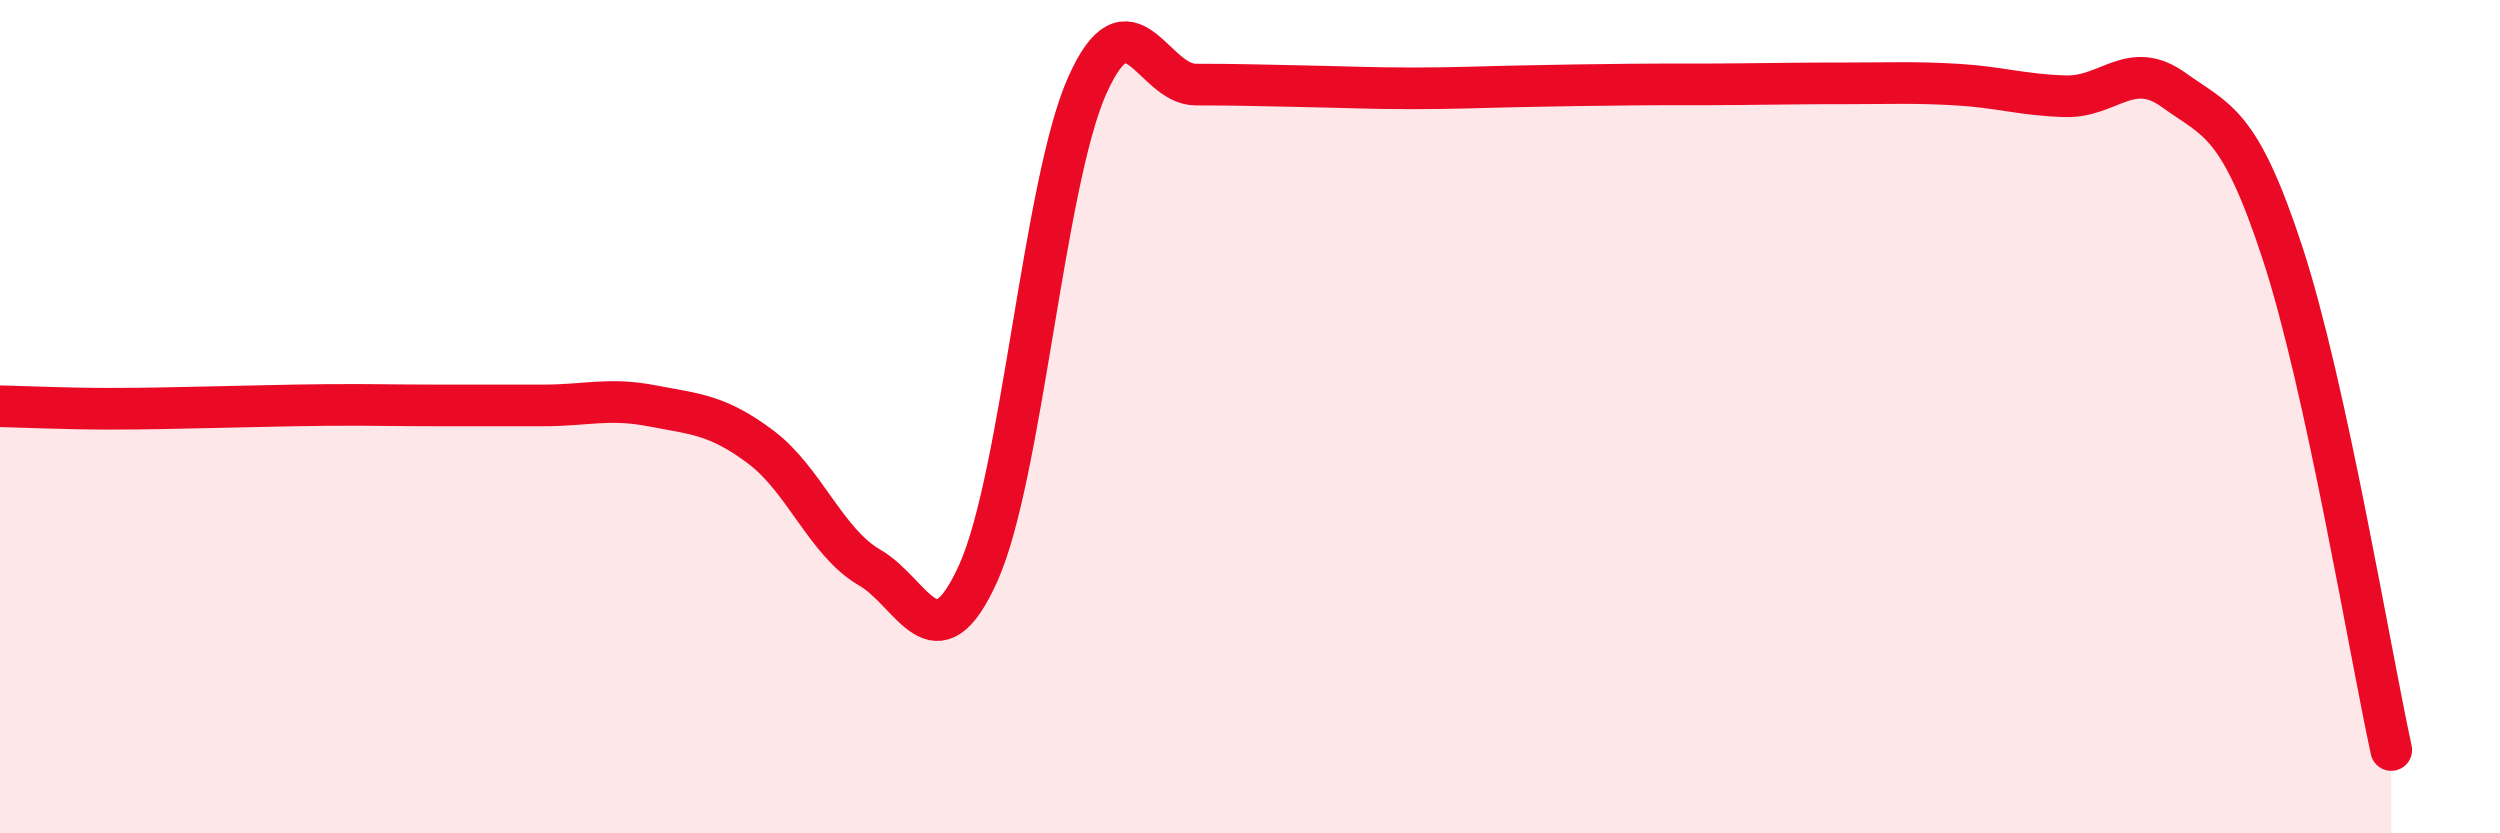
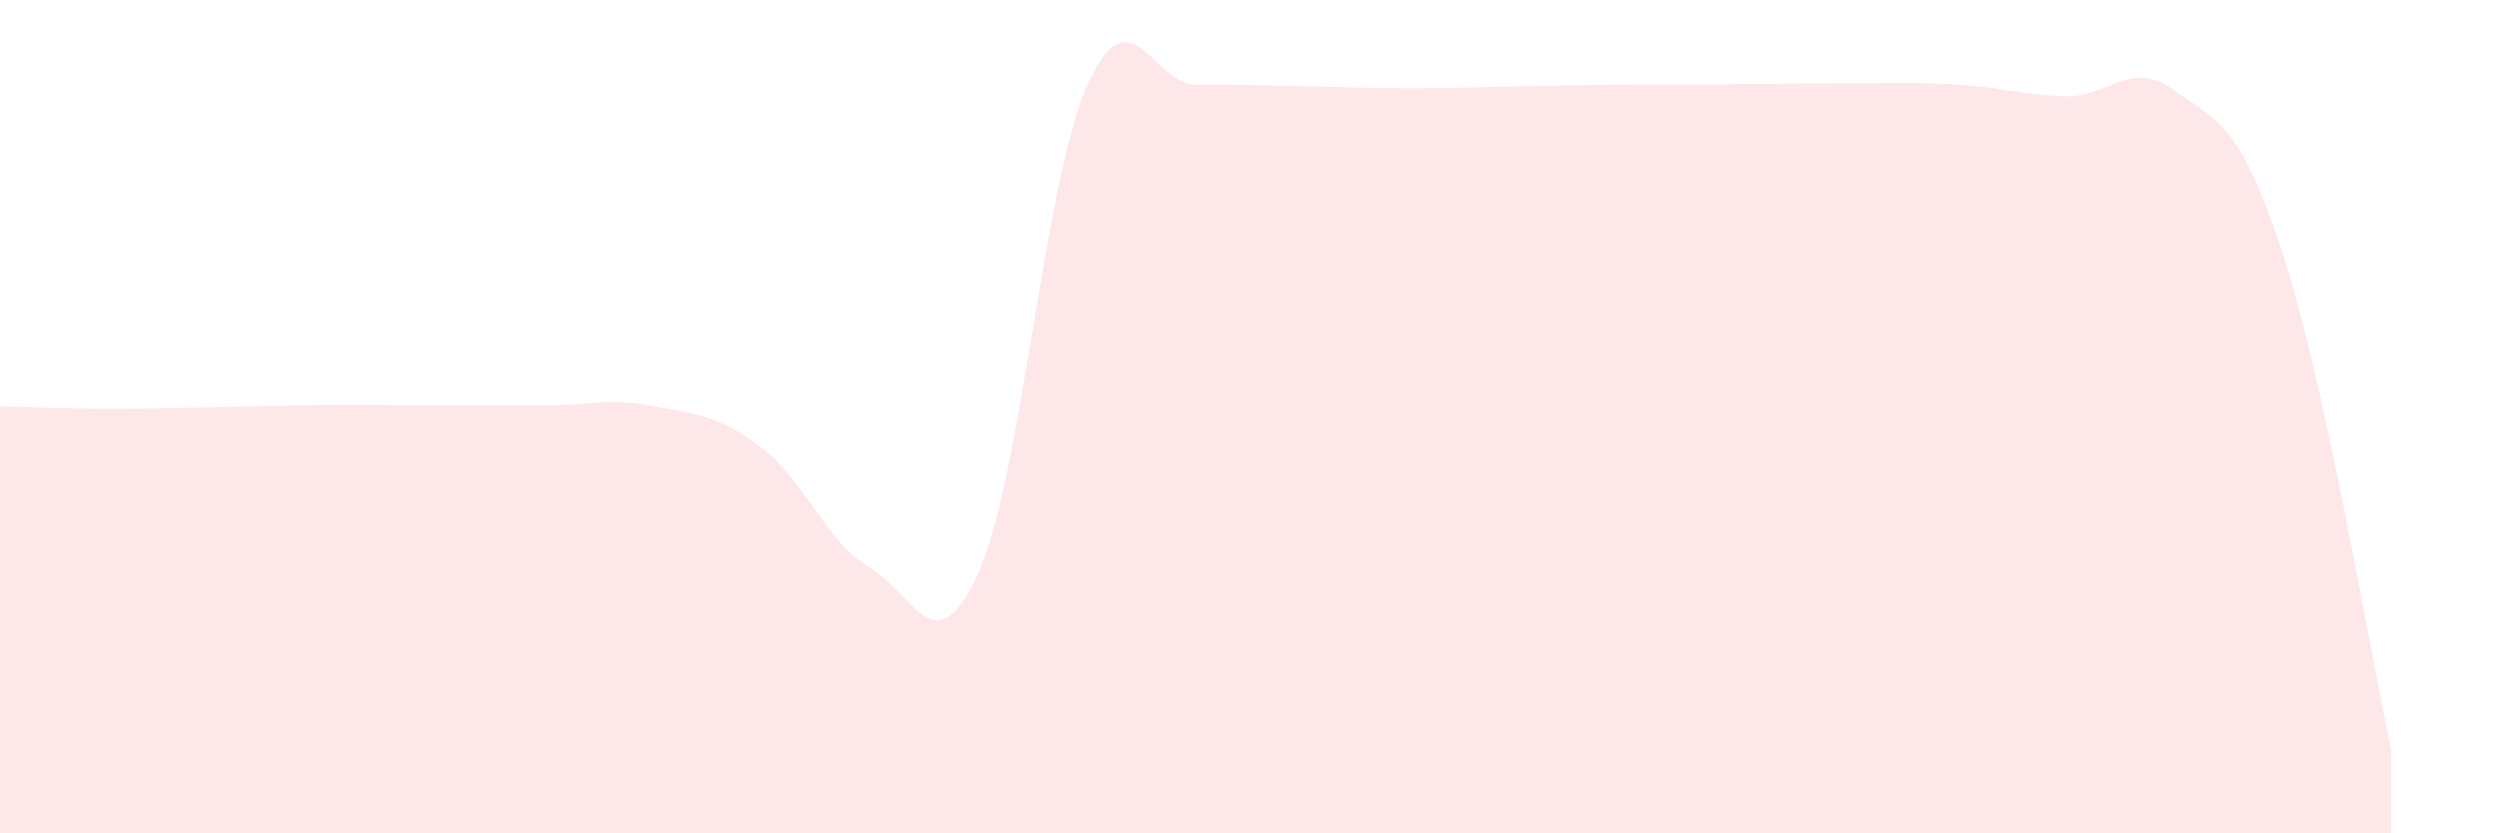
<svg xmlns="http://www.w3.org/2000/svg" width="60" height="20" viewBox="0 0 60 20">
  <path d="M 0,9.75 C 0.52,9.76 1.57,9.81 2.61,9.81 C 3.65,9.81 4.18,9.79 5.22,9.77 C 6.26,9.75 6.79,9.73 7.83,9.72 C 8.87,9.71 9.39,9.73 10.43,9.73 C 11.47,9.73 12,9.73 13.04,9.73 C 14.08,9.73 14.61,9.54 15.65,9.74 C 16.69,9.94 17.22,9.95 18.26,10.73 C 19.3,11.51 19.83,13.02 20.87,13.62 C 21.91,14.22 22.44,16.06 23.48,13.75 C 24.52,11.44 25.05,4.4 26.09,2.06 C 27.13,-0.28 27.66,2.03 28.7,2.03 C 29.74,2.03 30.26,2.05 31.3,2.07 C 32.34,2.09 32.87,2.12 33.91,2.12 C 34.95,2.12 35.48,2.09 36.52,2.07 C 37.56,2.05 38.09,2.04 39.13,2.03 C 40.17,2.02 40.7,2.03 41.74,2.02 C 42.78,2.01 43.31,2 44.35,2 C 45.39,2 45.92,1.97 46.96,2.03 C 48,2.09 48.53,2.28 49.57,2.31 C 50.61,2.34 51.13,1.41 52.17,2.16 C 53.21,2.91 53.74,2.9 54.78,6.07 C 55.82,9.24 56.87,15.61 57.39,18L57.39 20L0 20Z" fill="#EB0A25" opacity="0.1" stroke-linecap="round" stroke-linejoin="round" />
-   <path d="M 0,9.75 C 0.52,9.76 1.57,9.81 2.61,9.81 C 3.65,9.81 4.18,9.79 5.22,9.77 C 6.26,9.75 6.79,9.73 7.83,9.72 C 8.87,9.71 9.39,9.73 10.43,9.73 C 11.47,9.73 12,9.73 13.04,9.73 C 14.08,9.73 14.61,9.54 15.65,9.74 C 16.69,9.94 17.22,9.95 18.26,10.73 C 19.3,11.51 19.83,13.02 20.87,13.62 C 21.91,14.22 22.44,16.06 23.48,13.75 C 24.52,11.44 25.05,4.4 26.09,2.06 C 27.13,-0.28 27.66,2.03 28.7,2.03 C 29.74,2.03 30.26,2.05 31.3,2.07 C 32.34,2.09 32.87,2.12 33.91,2.12 C 34.95,2.12 35.48,2.09 36.52,2.07 C 37.56,2.05 38.09,2.04 39.13,2.03 C 40.17,2.02 40.7,2.03 41.74,2.02 C 42.78,2.01 43.31,2 44.35,2 C 45.39,2 45.92,1.97 46.96,2.03 C 48,2.09 48.53,2.28 49.57,2.31 C 50.61,2.34 51.13,1.41 52.17,2.16 C 53.21,2.91 53.74,2.9 54.78,6.07 C 55.82,9.24 56.87,15.61 57.39,18" stroke="#EB0A25" stroke-width="1" fill="none" stroke-linecap="round" stroke-linejoin="round" />
</svg>